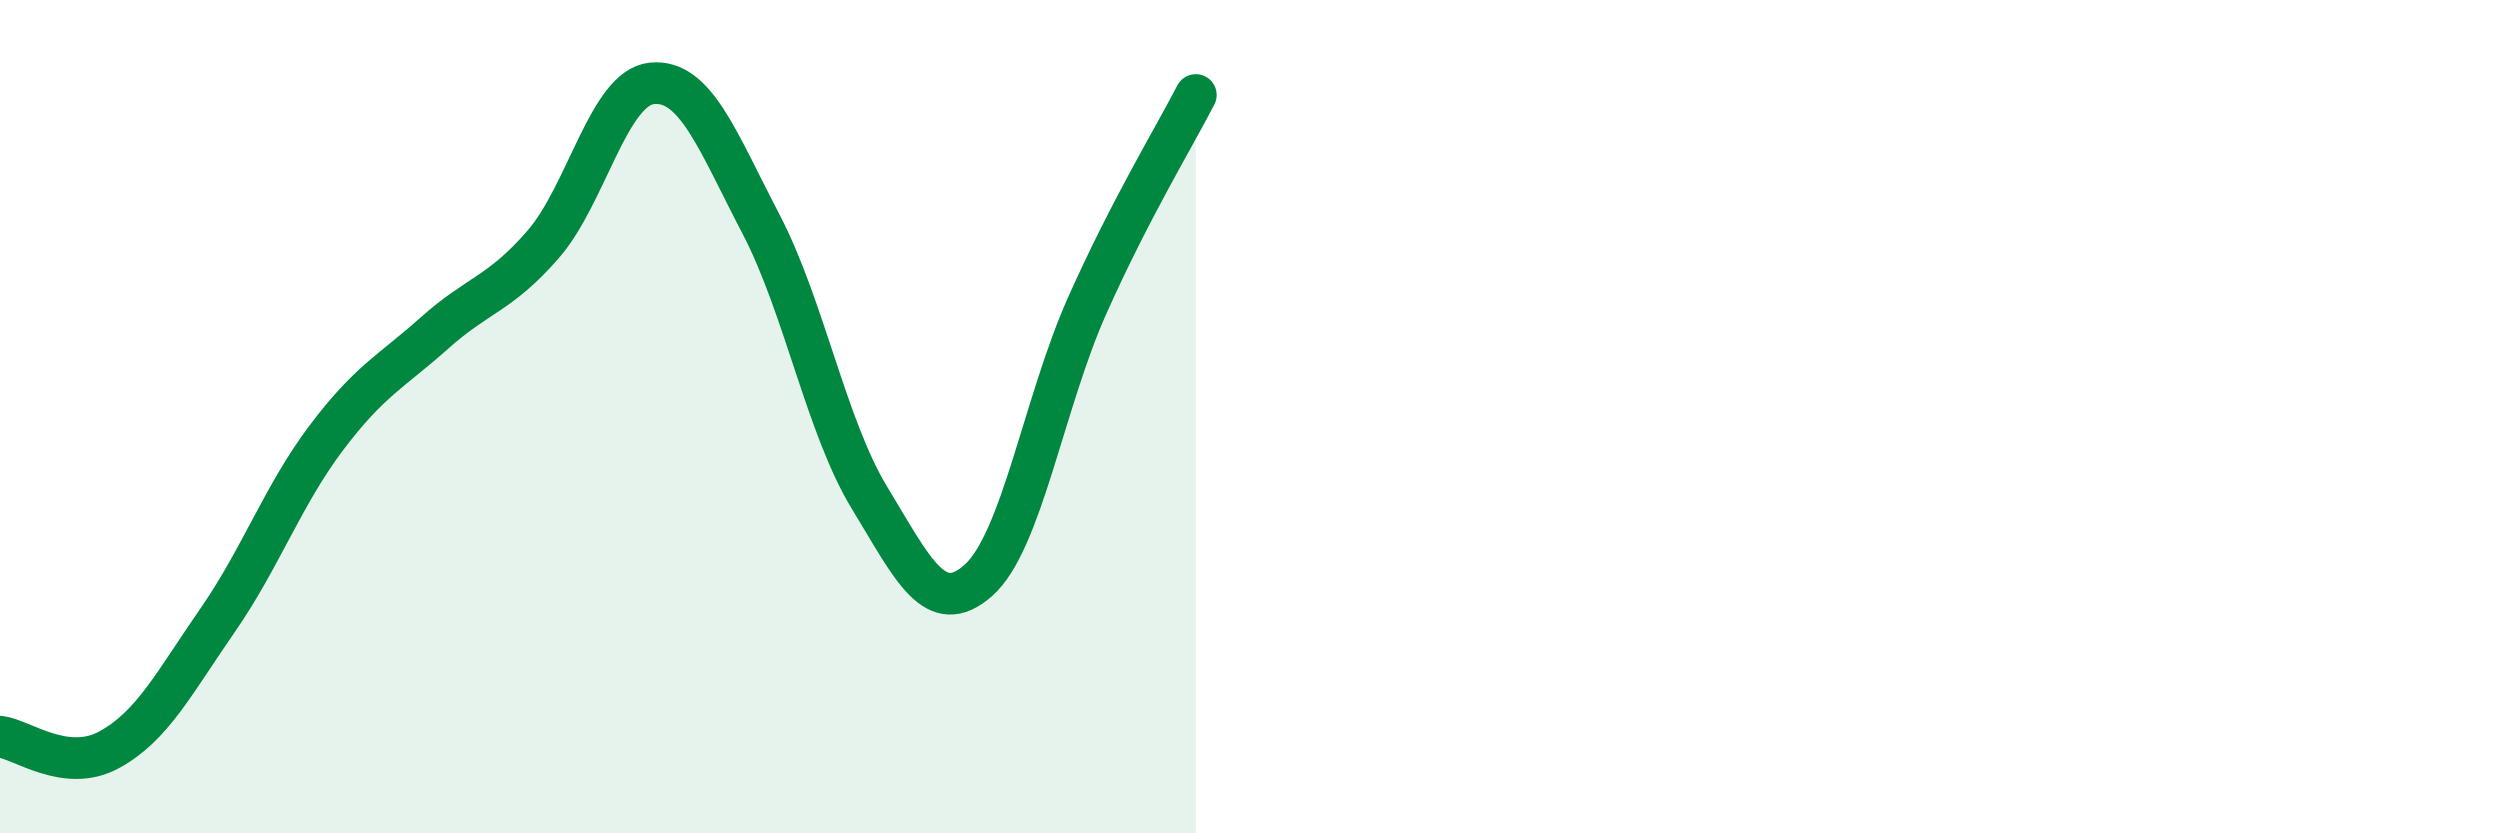
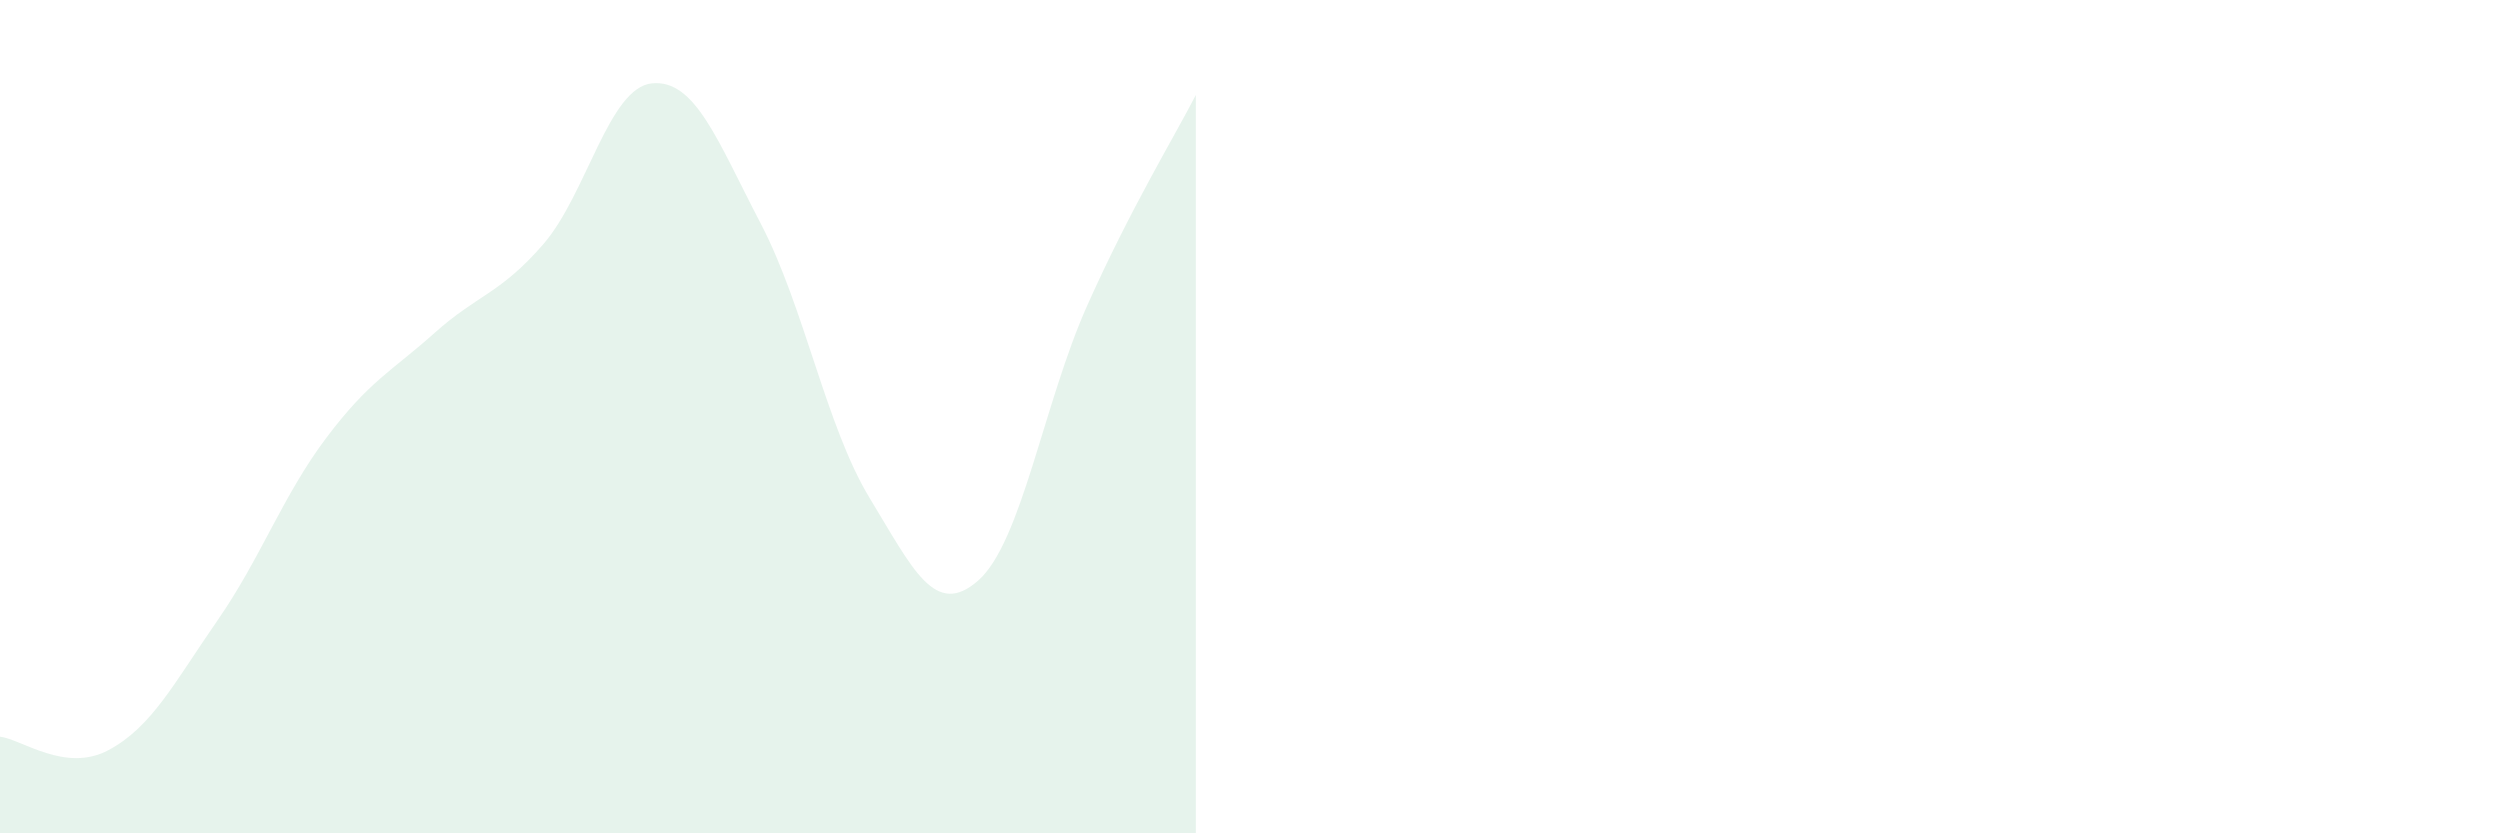
<svg xmlns="http://www.w3.org/2000/svg" width="60" height="20" viewBox="0 0 60 20">
  <path d="M 0,17.68 C 0.52,17.74 1.57,18.56 2.61,18 C 3.65,17.44 4.18,16.39 5.22,14.89 C 6.26,13.39 6.79,11.89 7.83,10.51 C 8.87,9.13 9.39,8.92 10.43,7.99 C 11.47,7.06 12,7.06 13.04,5.86 C 14.08,4.66 14.61,2.1 15.65,2 C 16.69,1.9 17.22,3.38 18.26,5.37 C 19.3,7.36 19.83,10.24 20.87,11.95 C 21.91,13.66 22.44,14.85 23.48,13.93 C 24.52,13.01 25.05,9.67 26.09,7.34 C 27.13,5.01 28.18,3.29 28.7,2.28L28.7 20L0 20Z" fill="#008740" opacity="0.1" stroke-linecap="round" stroke-linejoin="round" />
-   <path d="M 0,17.68 C 0.52,17.74 1.57,18.56 2.61,18 C 3.65,17.44 4.18,16.39 5.22,14.89 C 6.26,13.39 6.79,11.89 7.83,10.51 C 8.87,9.13 9.39,8.92 10.43,7.99 C 11.47,7.06 12,7.06 13.04,5.86 C 14.08,4.66 14.61,2.1 15.65,2 C 16.69,1.9 17.22,3.38 18.26,5.37 C 19.3,7.36 19.83,10.24 20.87,11.95 C 21.91,13.66 22.44,14.85 23.48,13.93 C 24.52,13.01 25.05,9.67 26.09,7.34 C 27.13,5.01 28.18,3.29 28.7,2.28" stroke="#008740" stroke-width="1" fill="none" stroke-linecap="round" stroke-linejoin="round" />
</svg>